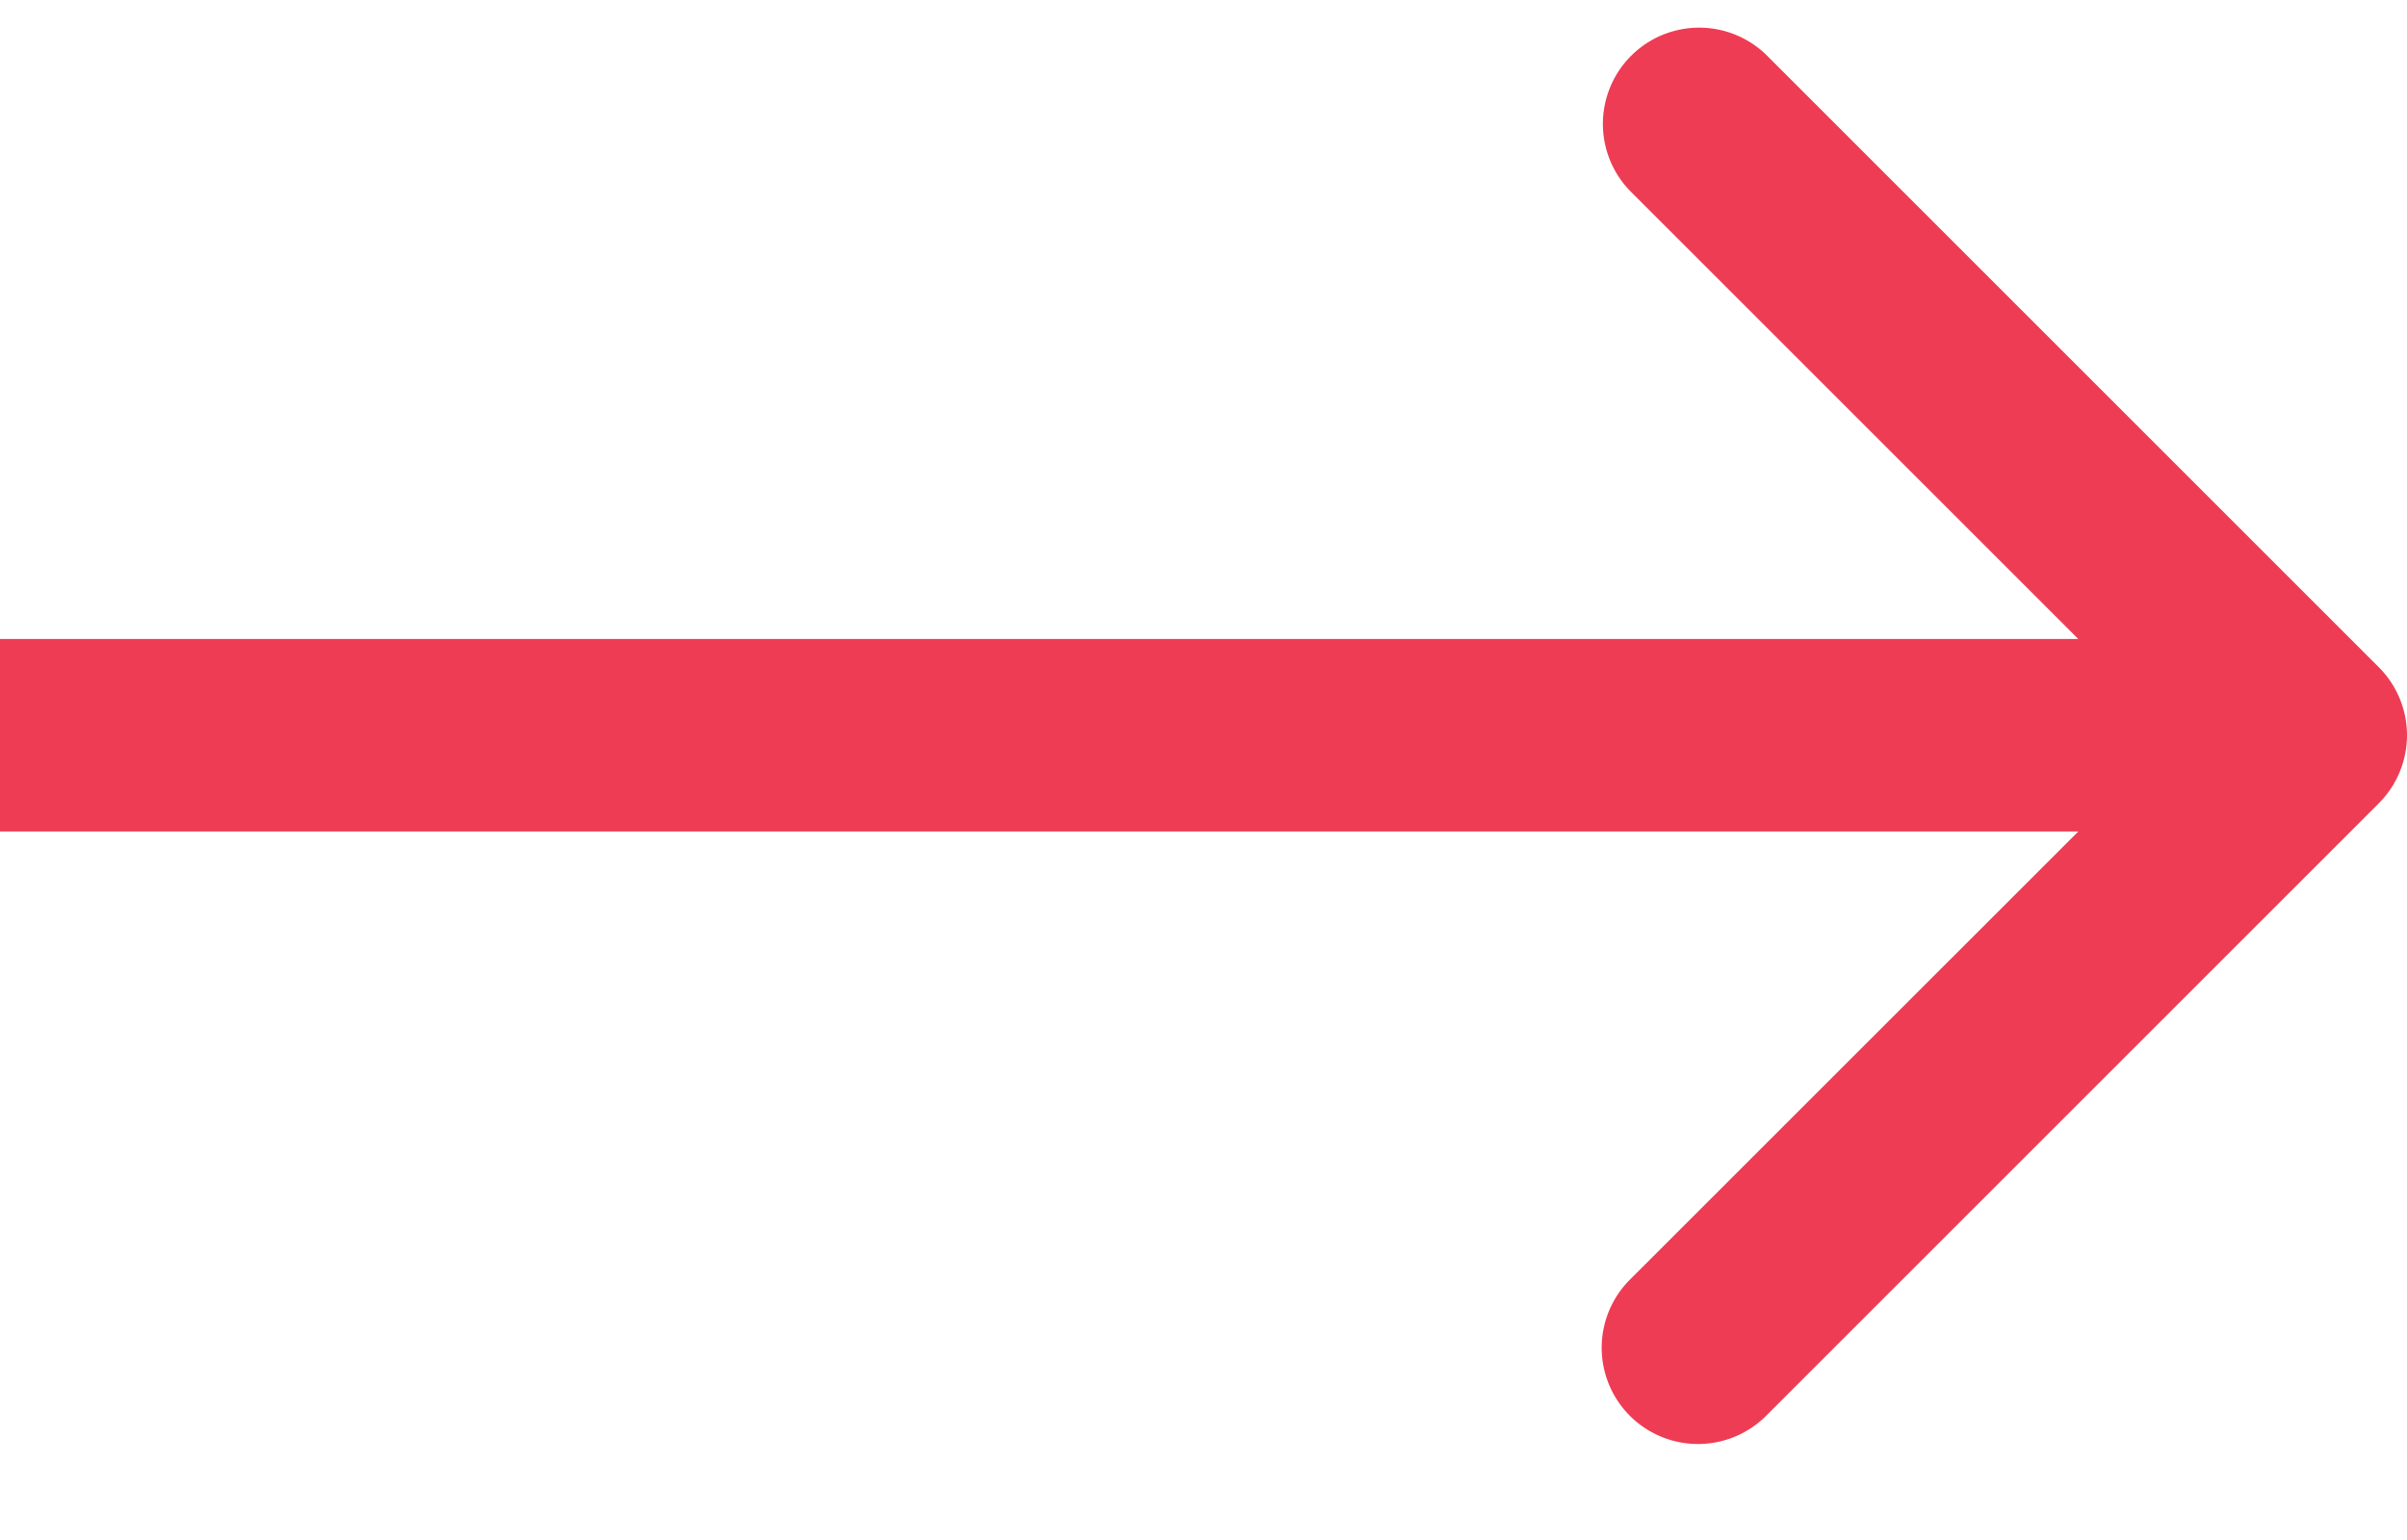
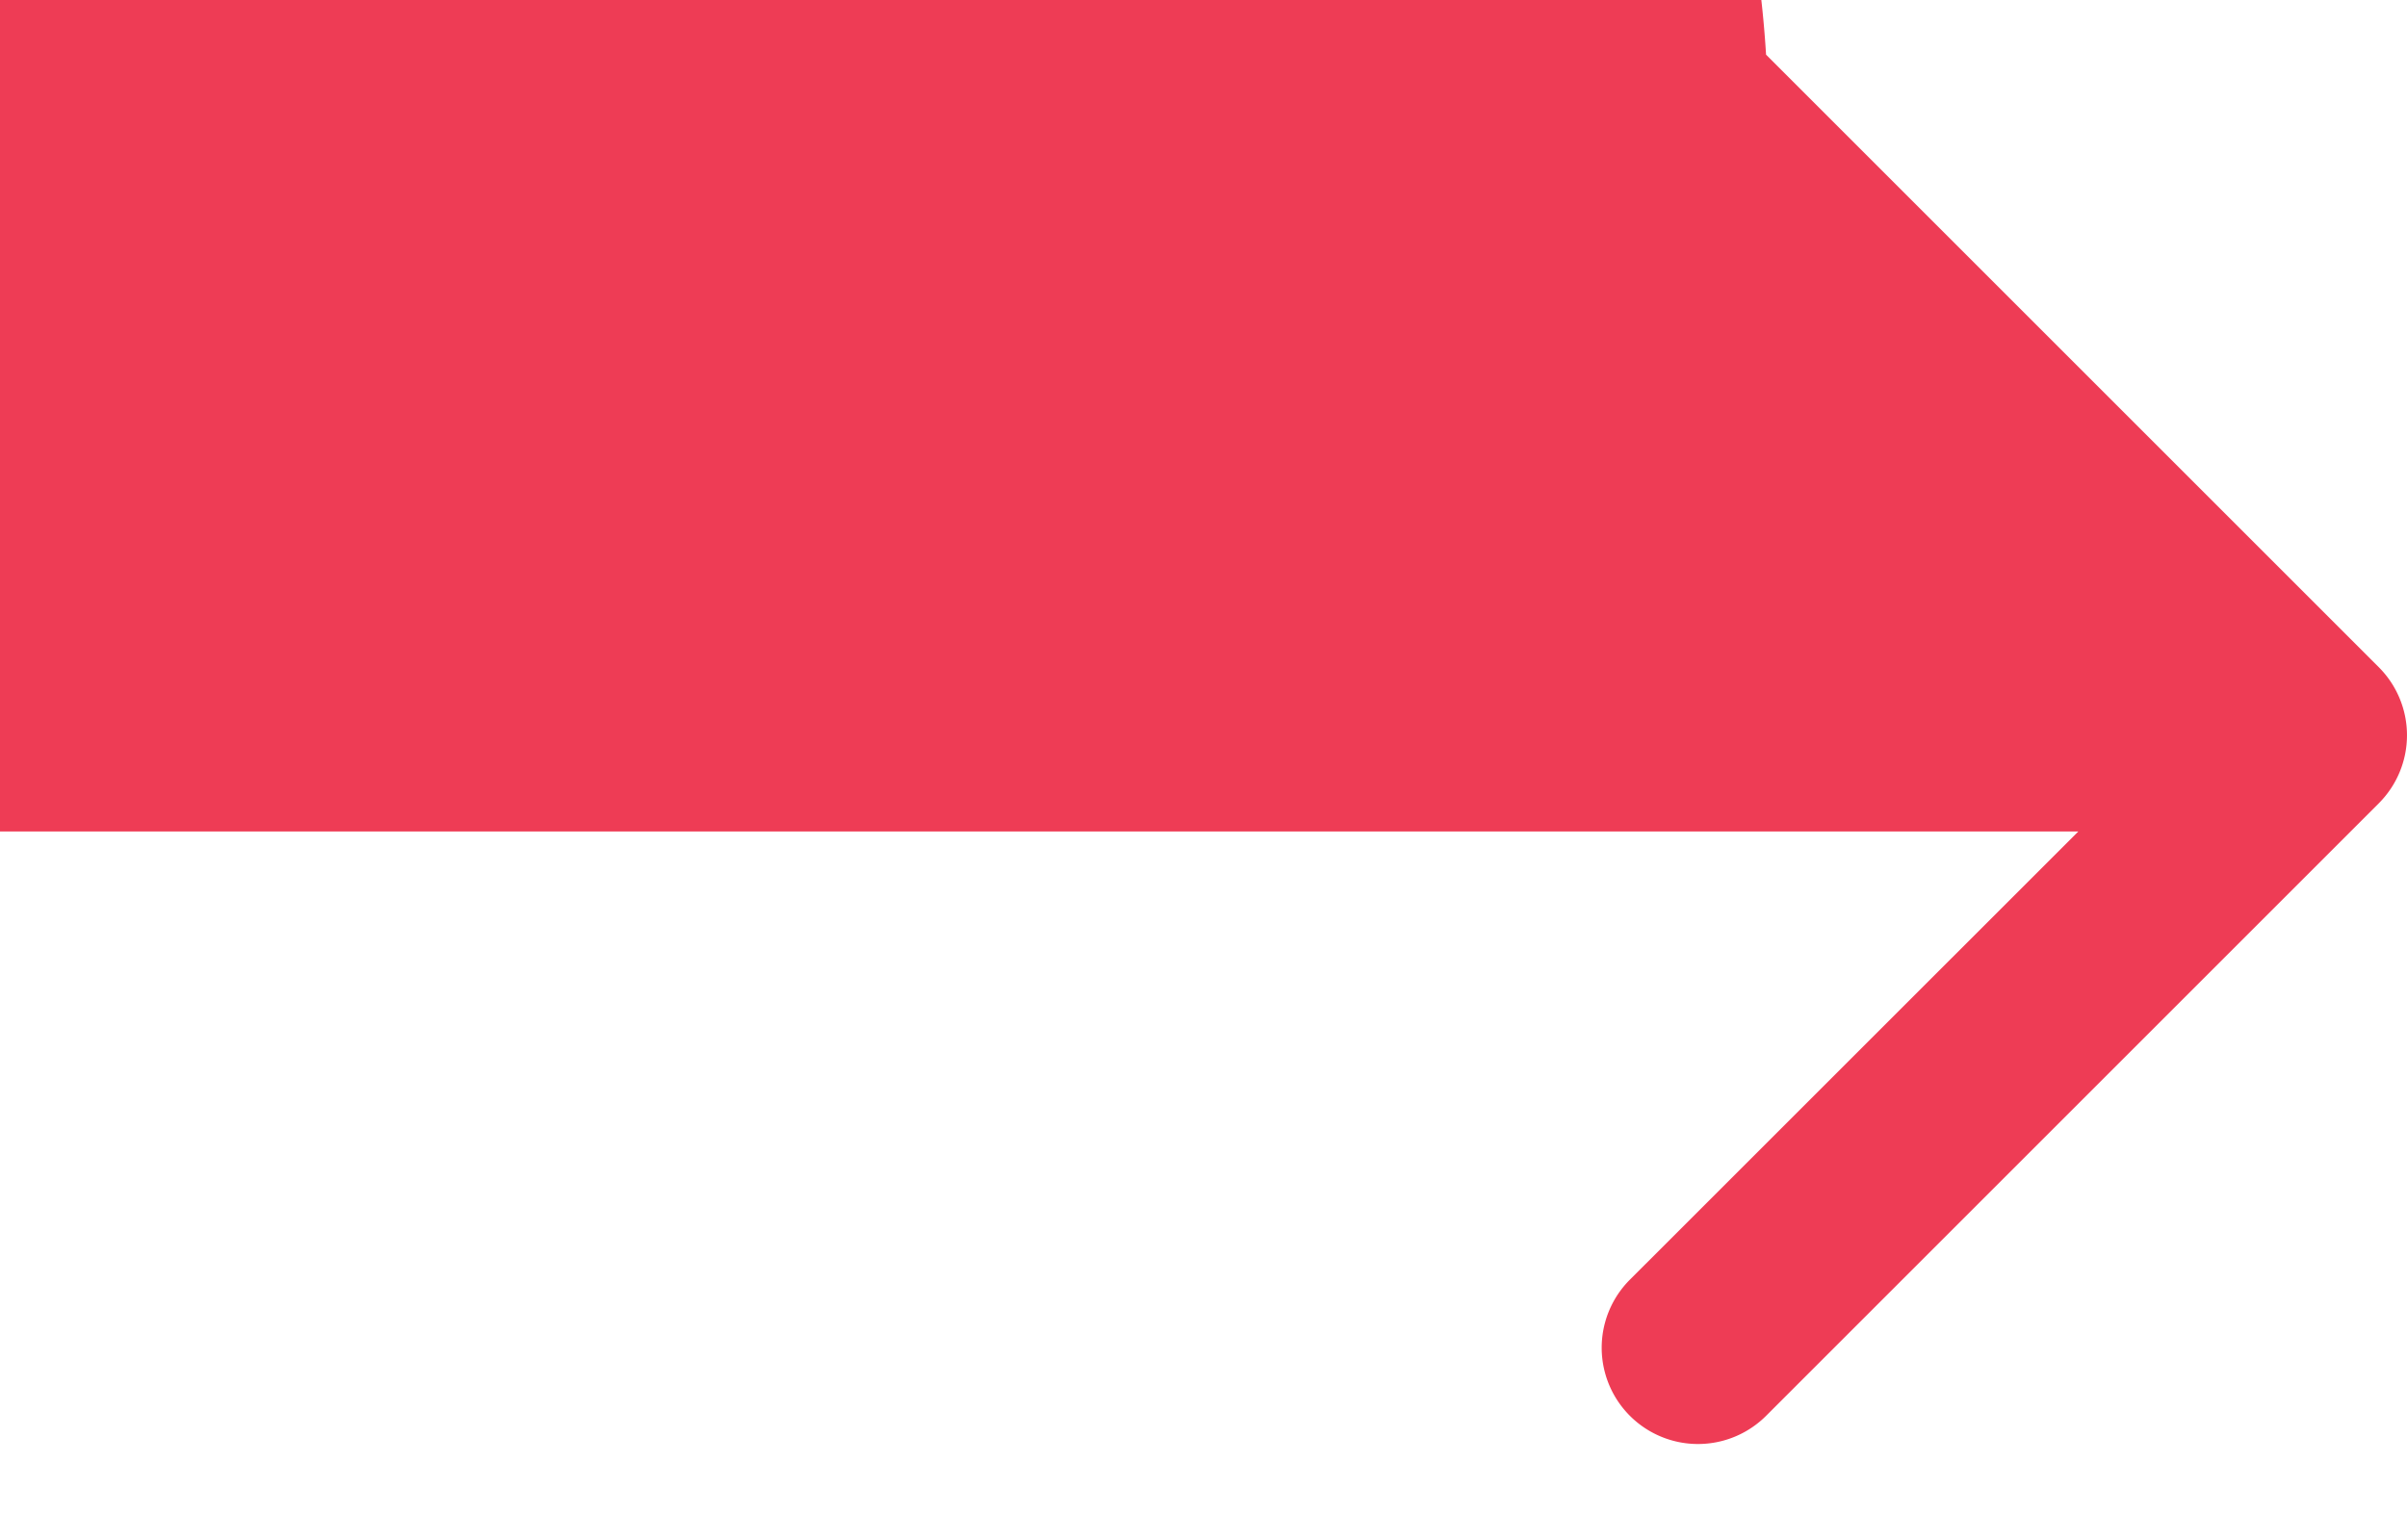
<svg xmlns="http://www.w3.org/2000/svg" width="25" height="16" viewBox="0 0 25 16" fill="none">
-   <path fill-rule="evenodd" clip-rule="evenodd" d="M24.707 6.932a1 1 0 010 1.414l-6.364 6.364a1 1 0 11-1.414-1.415l4.657-4.656H0v-2h21.586l-4.657-4.657A1 1 0 0118.343.568l6.364 6.364z" fill="#EE3C55" />
+   <path fill-rule="evenodd" clip-rule="evenodd" d="M24.707 6.932a1 1 0 010 1.414l-6.364 6.364a1 1 0 11-1.414-1.415l4.657-4.656H0v-2l-4.657-4.657A1 1 0 0118.343.568l6.364 6.364z" fill="#EE3C55" />
</svg>